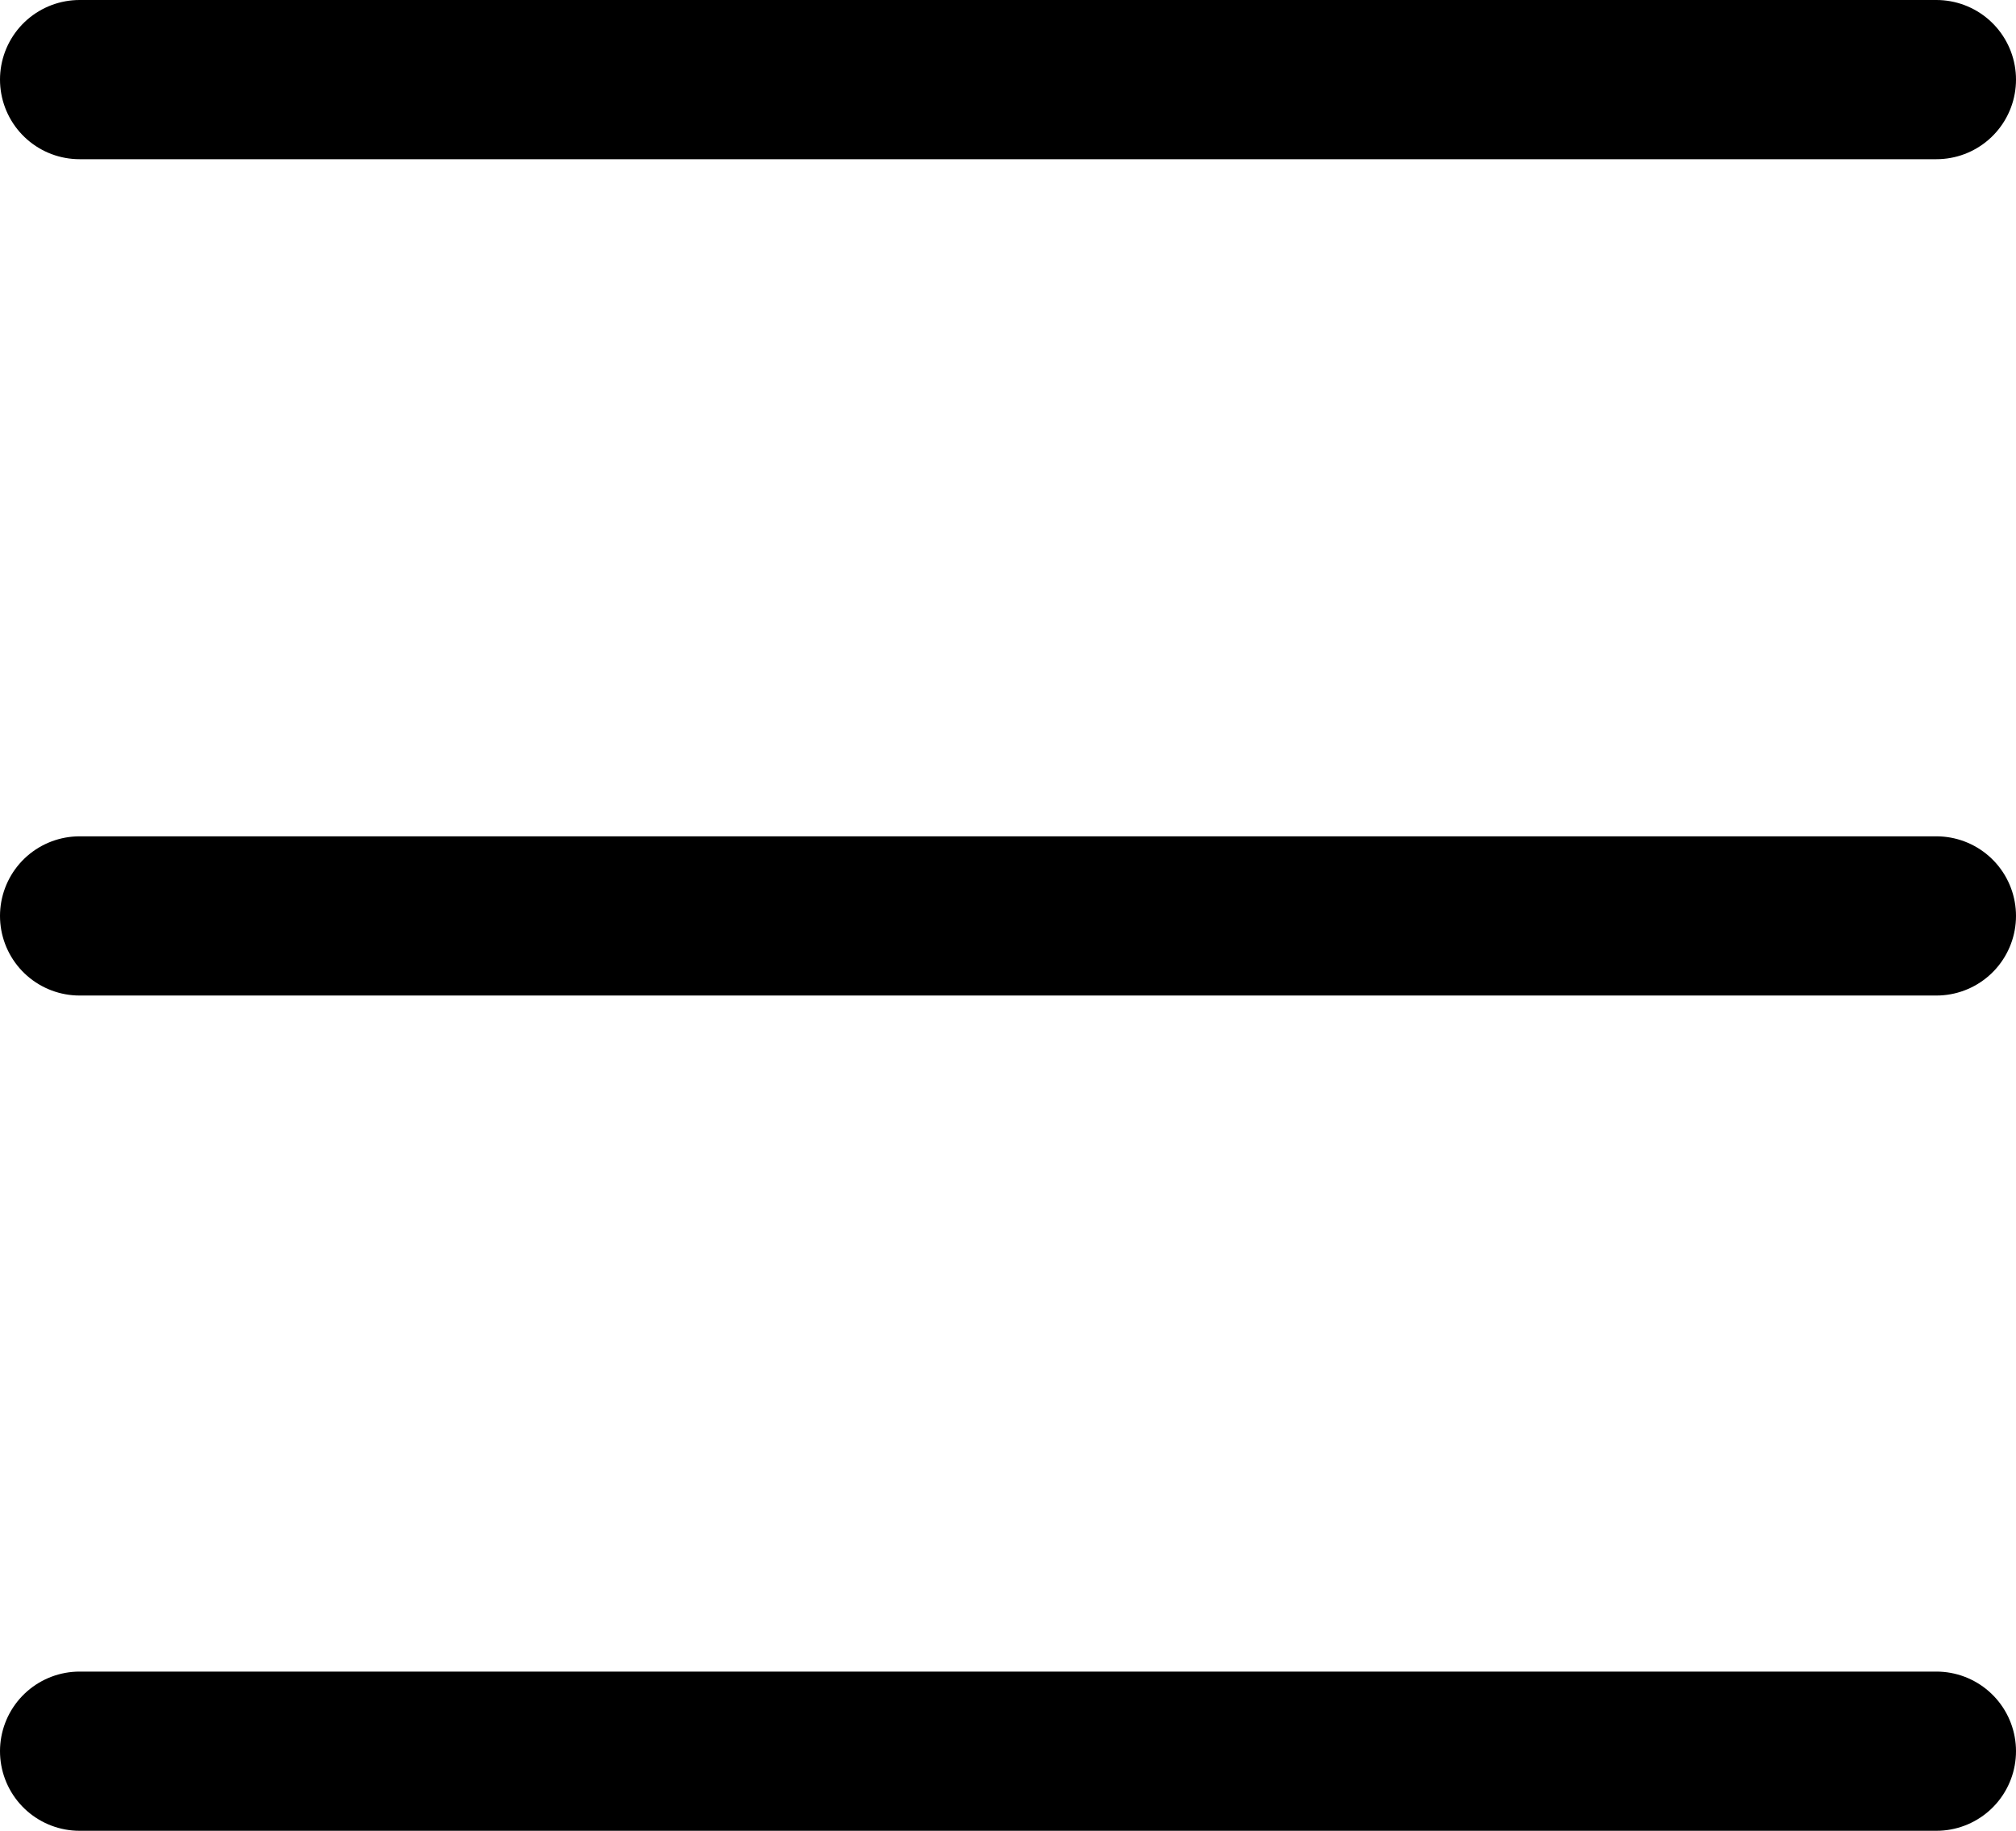
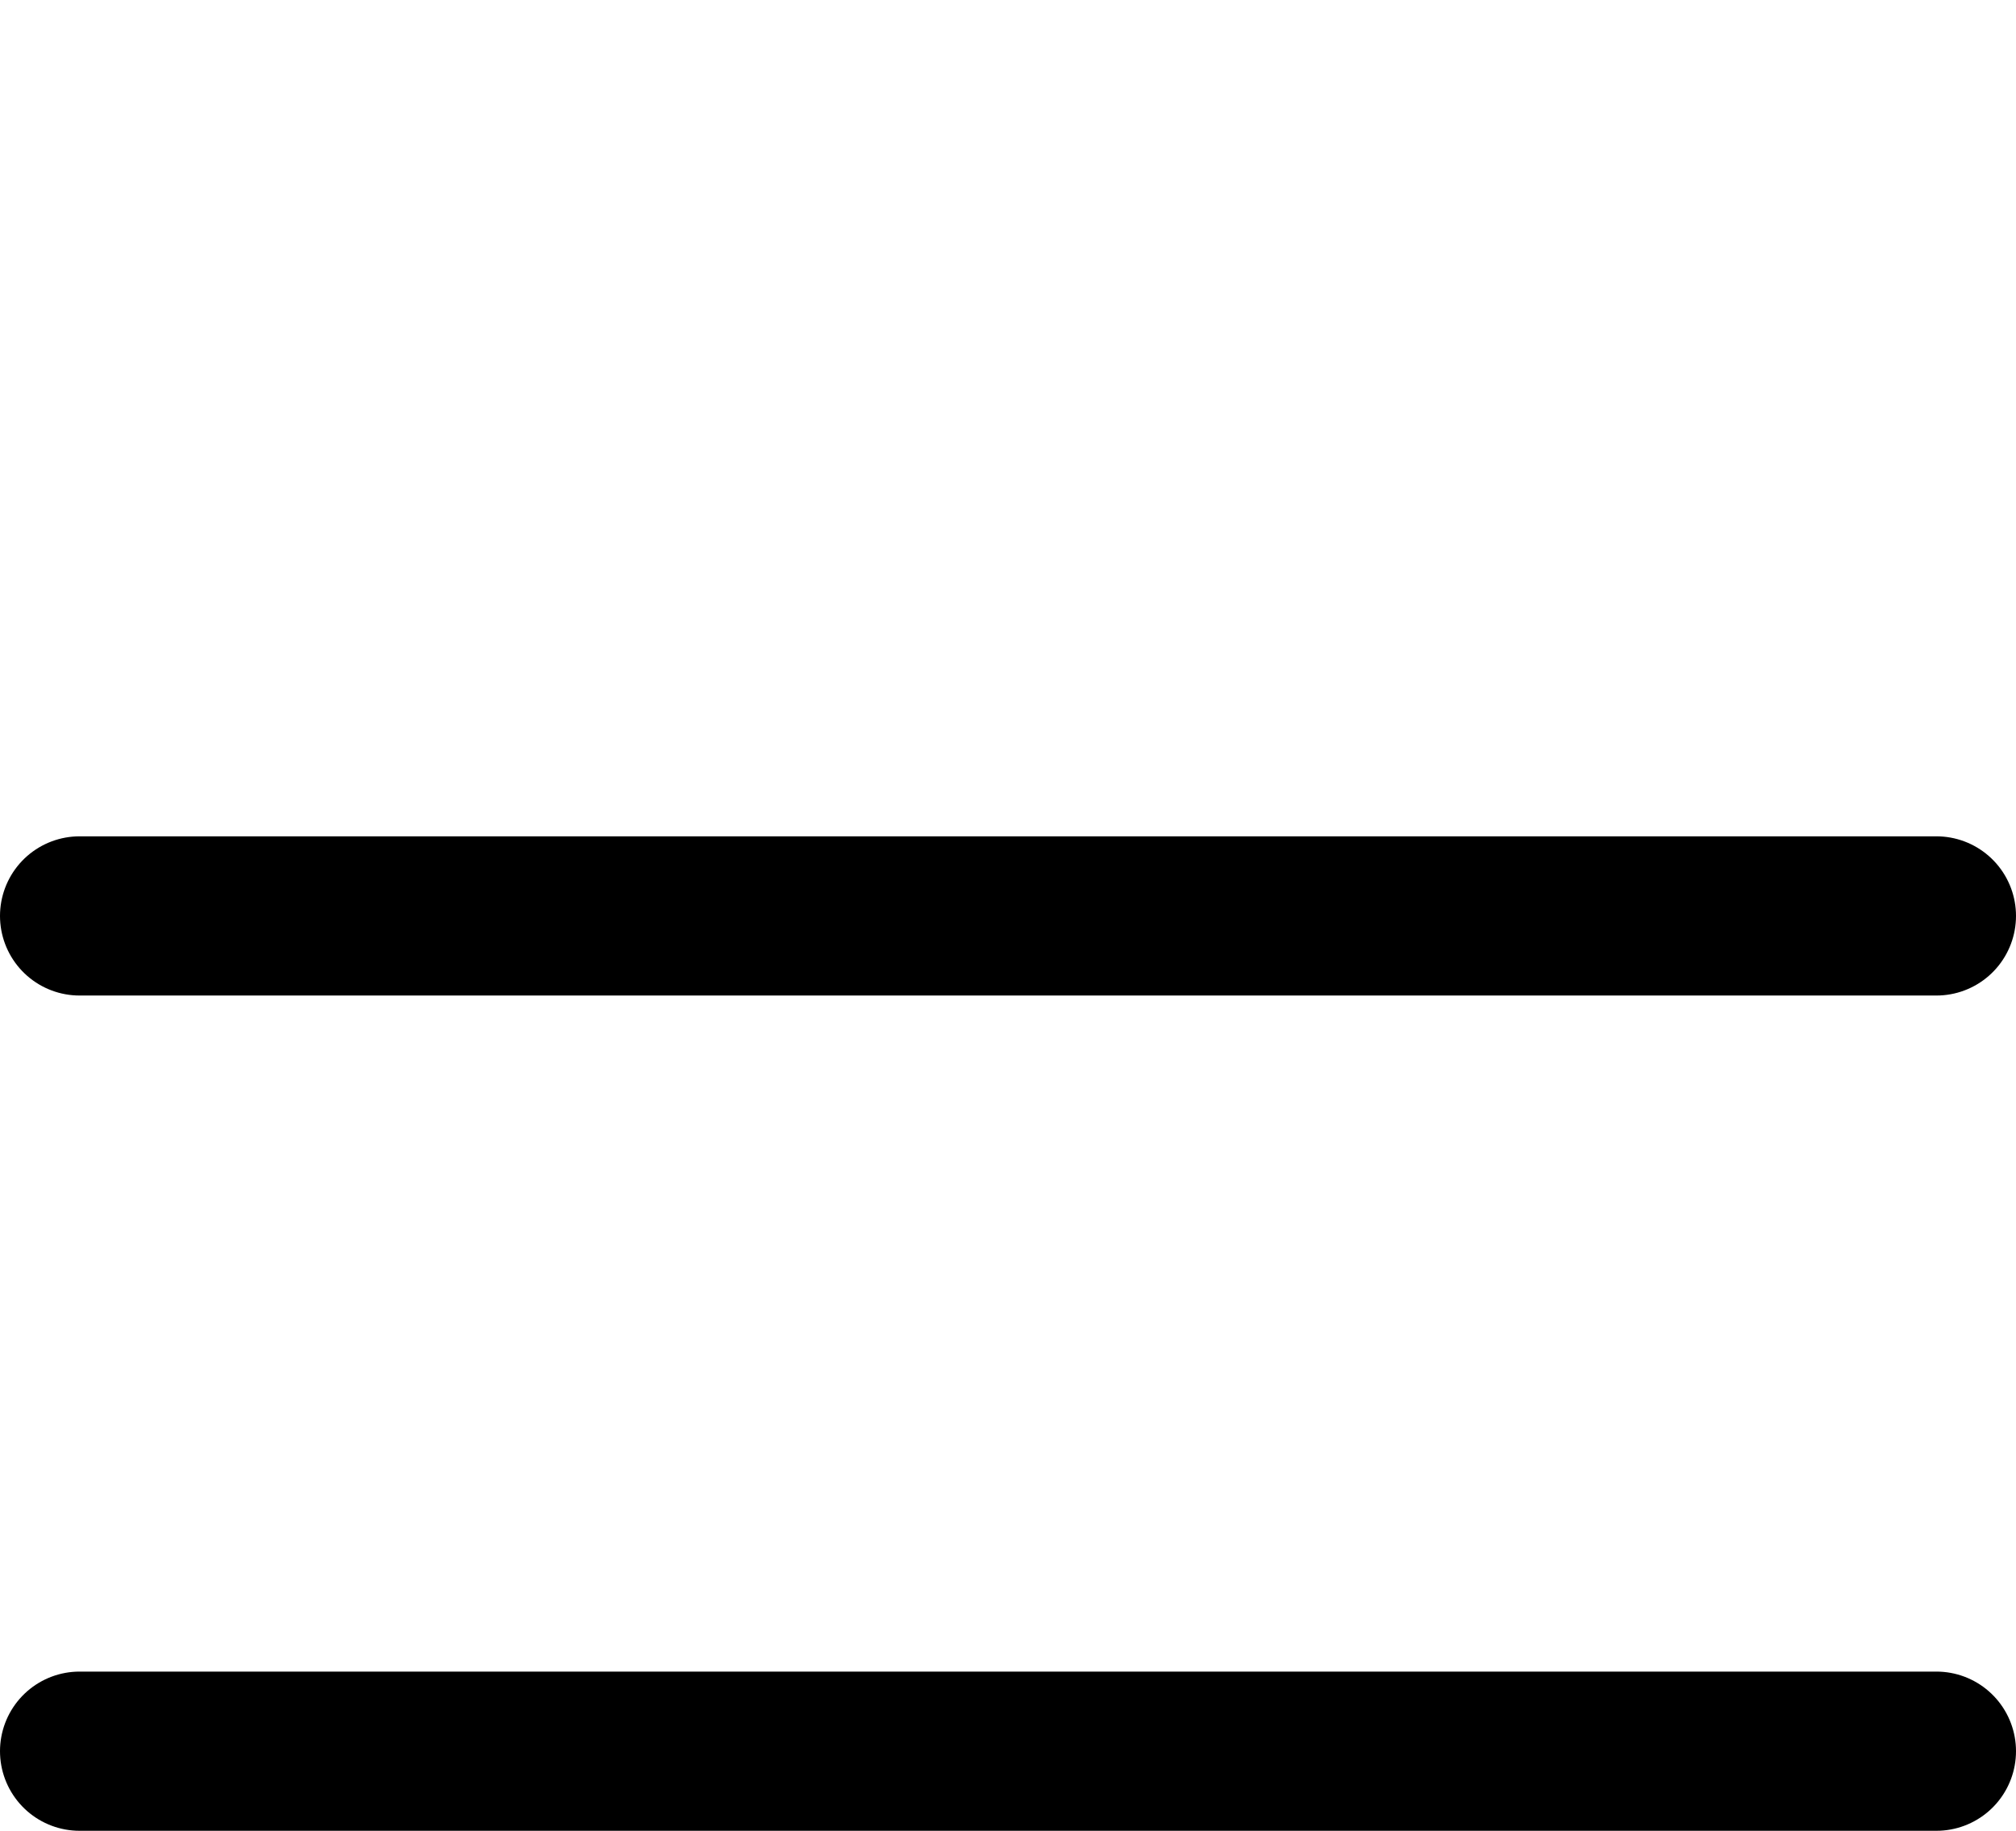
<svg xmlns="http://www.w3.org/2000/svg" viewBox="0 0 19 17.25">
  <title>hamburger</title>
-   <line x1="0.75" y1="0.75" x2="18.25" y2="0.75" style="fill:none;stroke:#000;stroke-linecap:round;stroke-linejoin:round;stroke-width:1.5px" />
  <line x1="0.75" y1="8.63" x2="18.25" y2="8.63" style="fill:none;stroke:#000;stroke-linecap:round;stroke-linejoin:round;stroke-width:1.5px" />
  <line x1="0.75" y1="16.5" x2="18.25" y2="16.5" style="fill:none;stroke:#000;stroke-linecap:round;stroke-linejoin:round;stroke-width:1.5px" />
</svg>